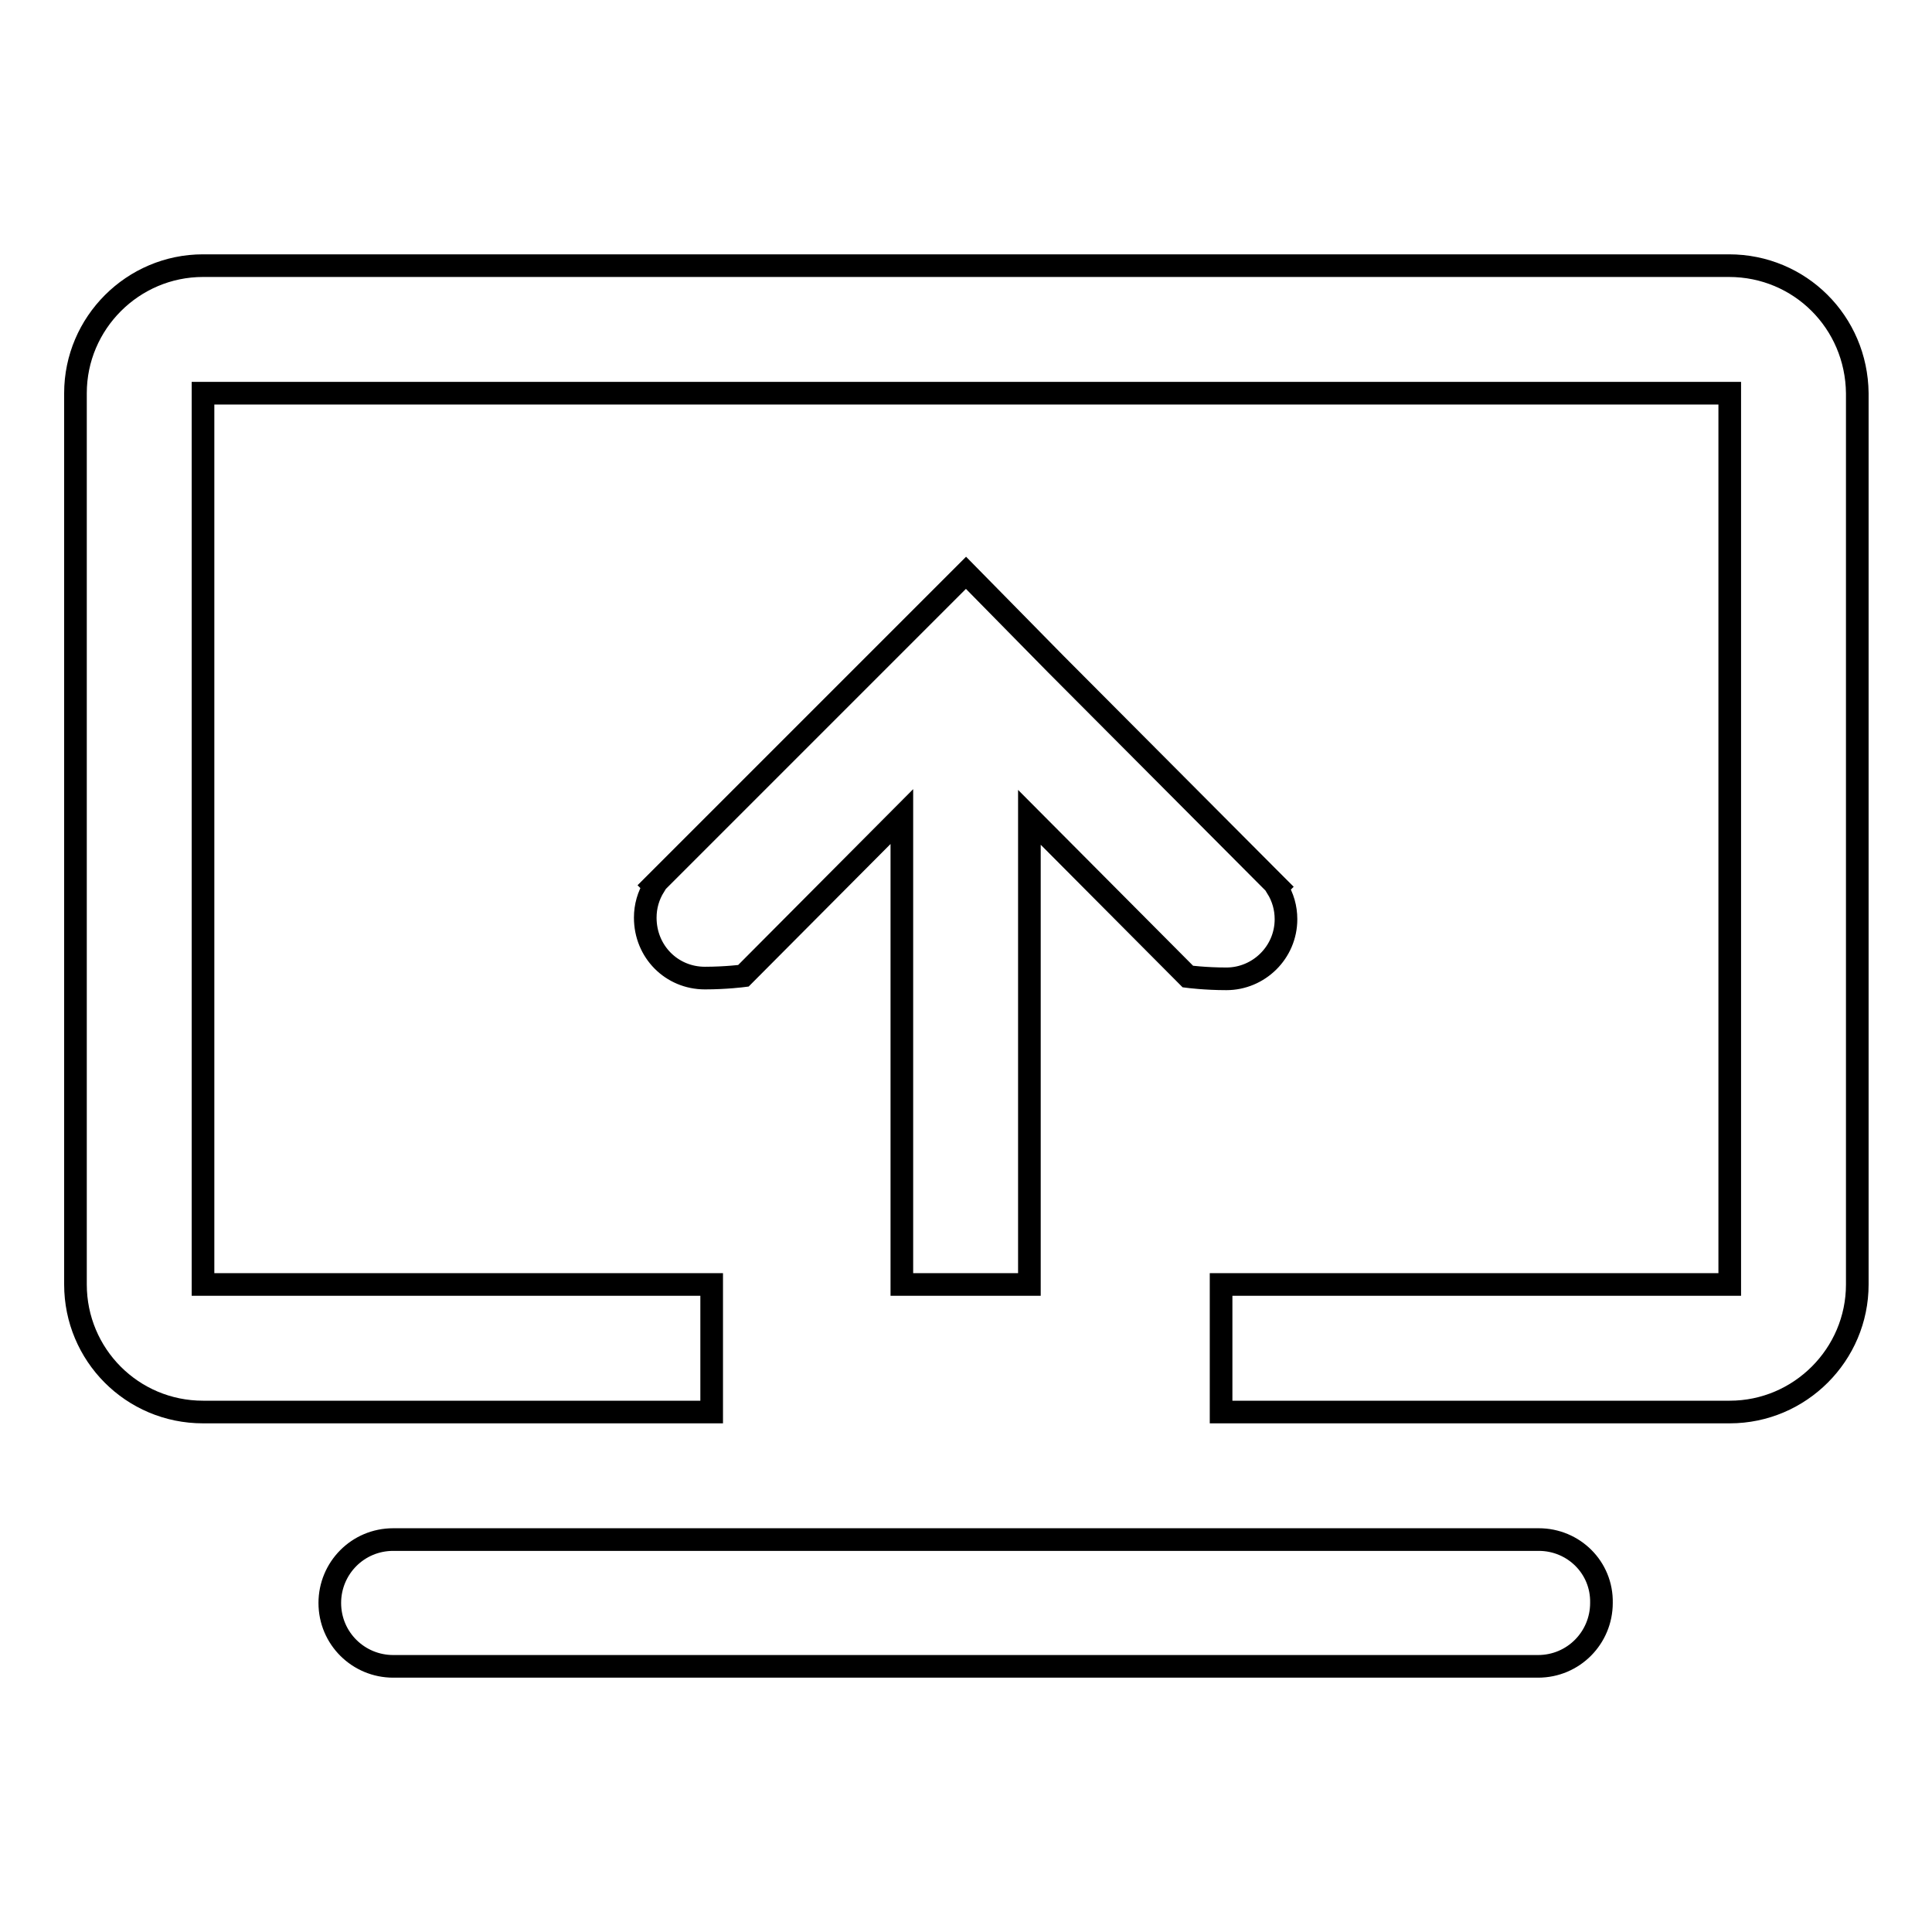
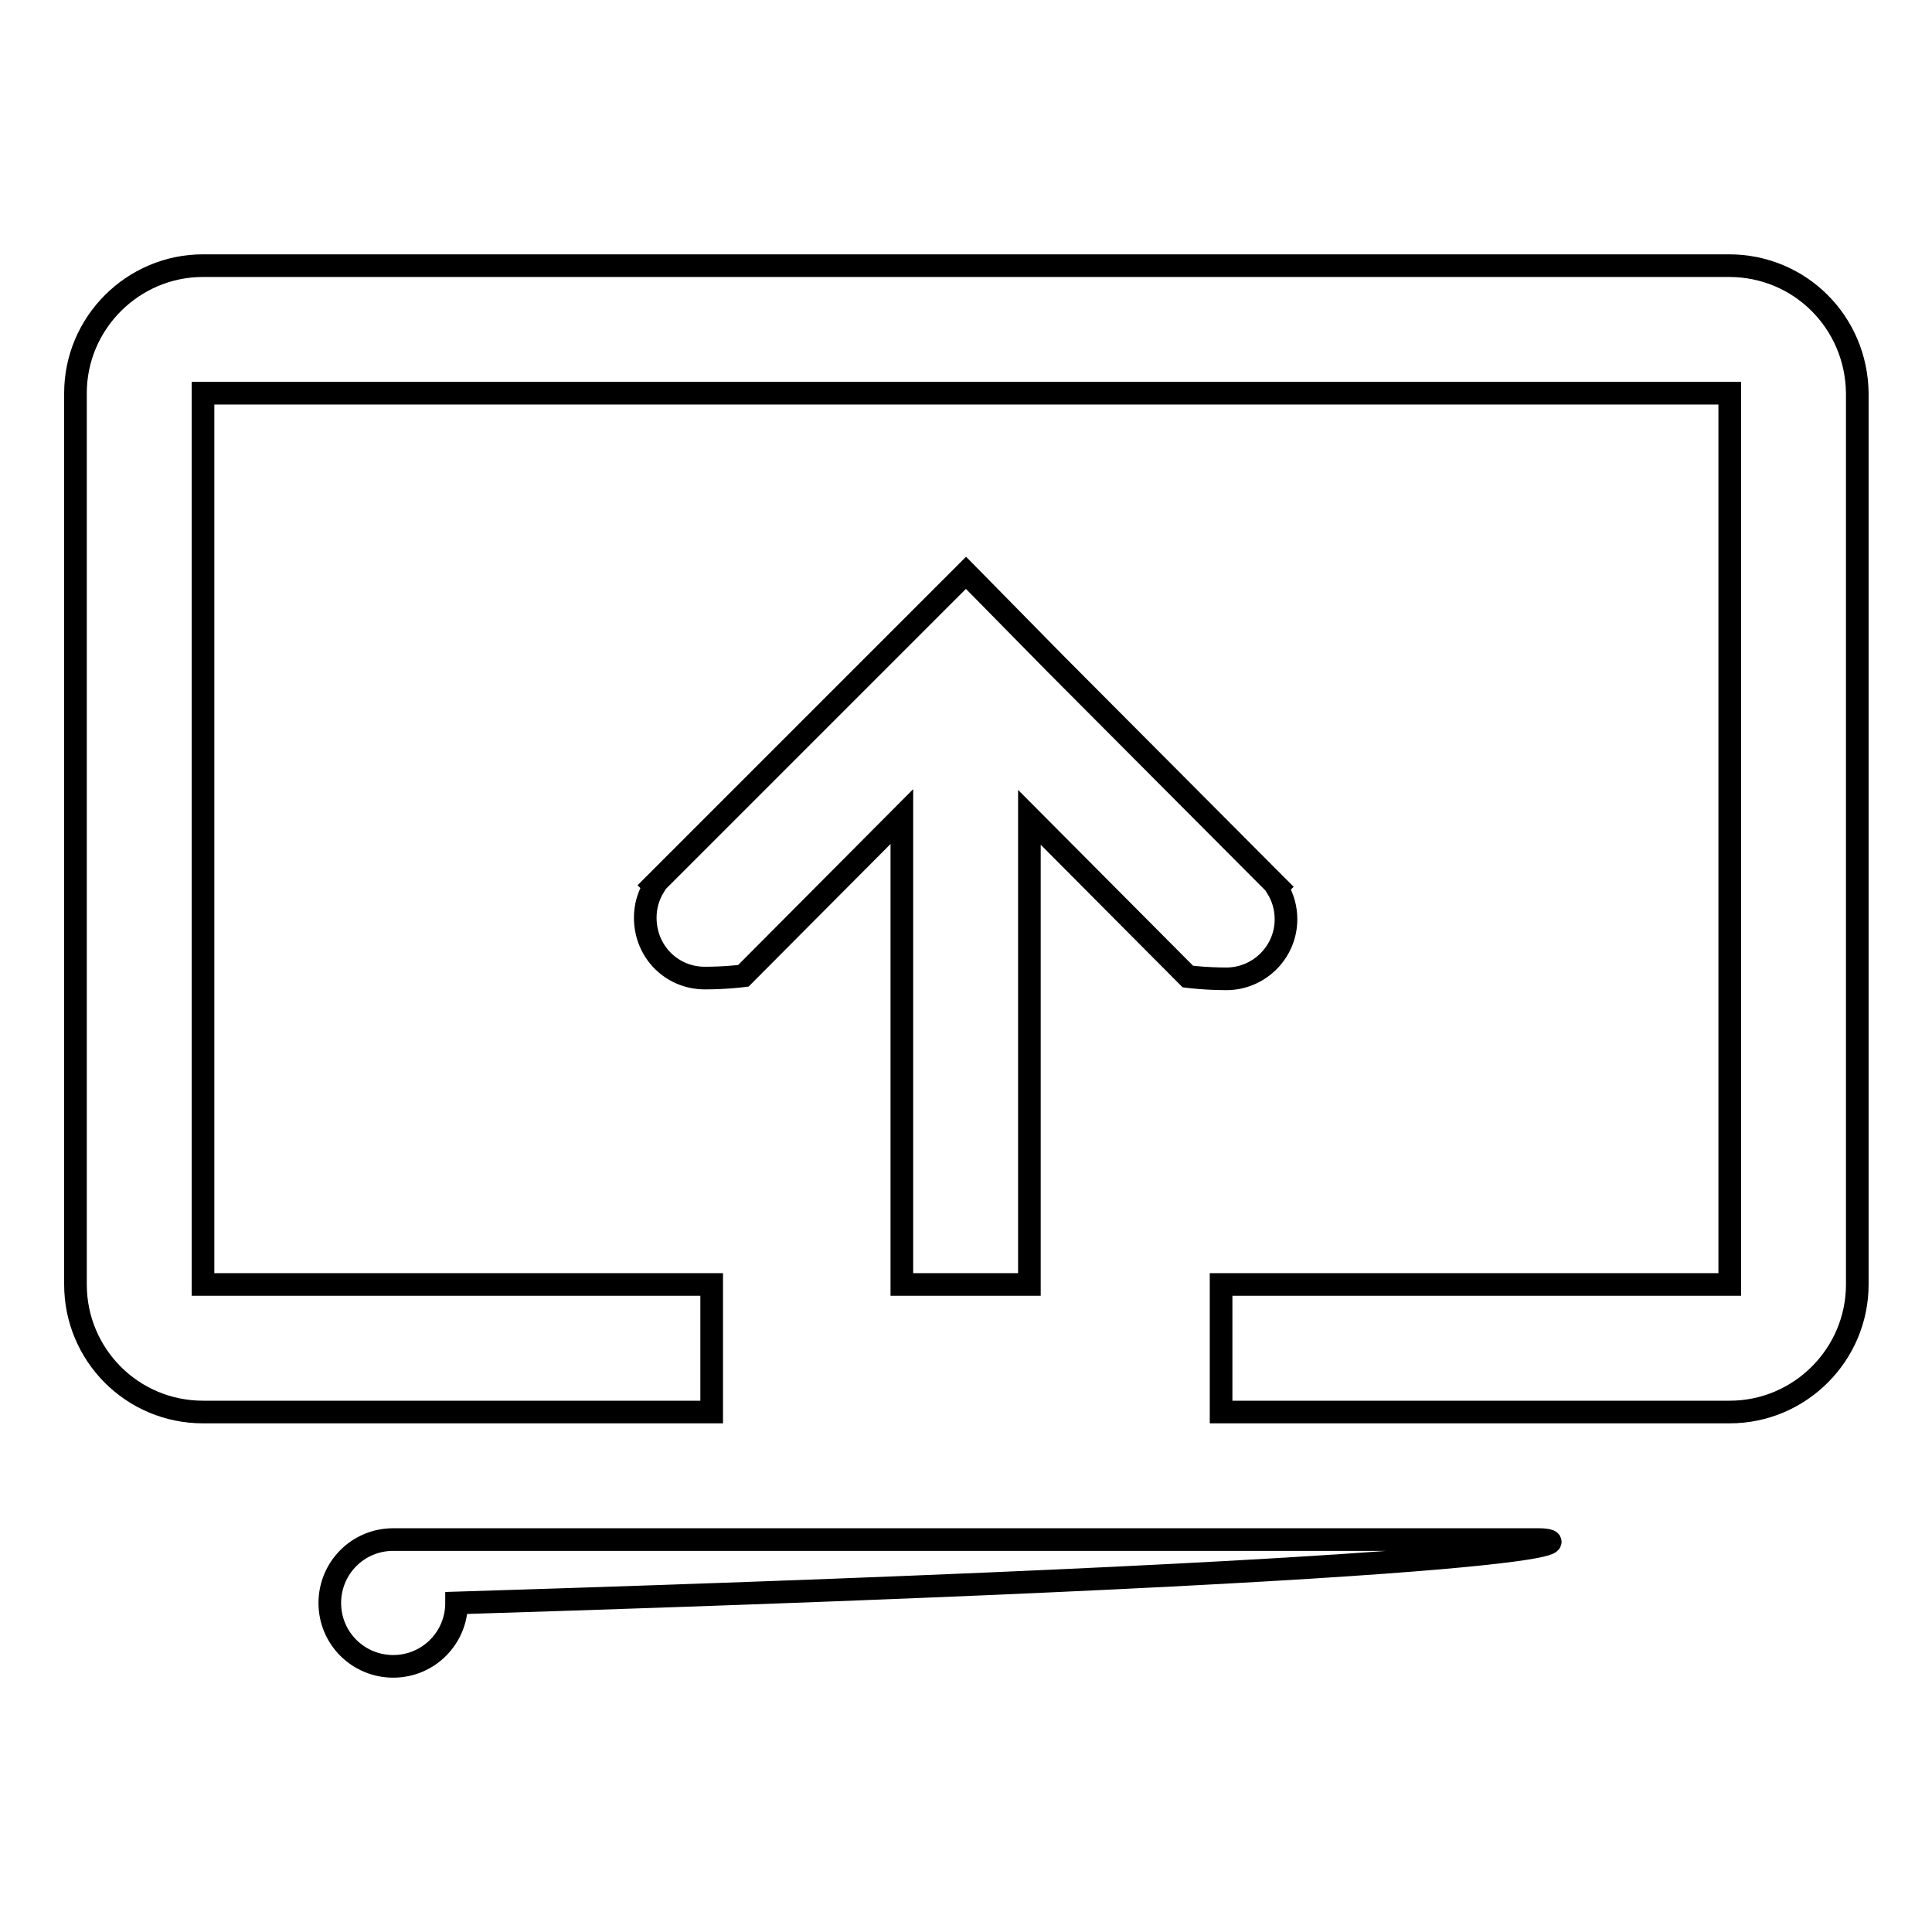
<svg xmlns="http://www.w3.org/2000/svg" version="1.1" x="0px" y="0px" viewBox="0 0 256 256" enable-background="new 0 0 256 256" xml:space="preserve">
  <g>
-     <path stroke-width="3" fill-opacity="0" stroke="#000000" d="M203.9,204H52.1c-4.7,0-8.4,3.8-8.4,8.4c0,4.7,3.8,8.4,8.4,8.4h151.7c4.7,0,8.4-3.8,8.4-8.4 C212.3,207.7,208.5,204,203.9,204z M229.1,35.2H26.9c-9.3,0-16.9,7.6-16.9,16.9l0,0v118.1c0,9.3,7.5,16.9,16.9,16.9l0,0h67.4v-16.9 H26.9V52.1h202.3v118.1h-67.4v16.9h67.4c9.3,0,16.9-7.6,16.9-16.9V52.1C246,42.7,238.5,35.2,229.1,35.2L229.1,35.2z M93.4,129.6 c2.8,0,5.1-0.3,5.1-0.3l21-21.1v62h16.9v-61.9l21,21.1c0,0,2.3,0.3,5.1,0.3c4.3,0,7.9-3.5,7.9-7.9c0-1.5-0.4-2.9-1.2-4.2l0.1-0.1 l-1.1-1.1c-0.1-0.1-0.1-0.1-0.2-0.2l-28.1-28.2L128,75.9l-40.1,40.1c-0.1,0.1-0.1,0.1-0.2,0.2l-1.1,1.1l0.1,0.1 c-0.8,1.3-1.2,2.7-1.2,4.2C85.5,126.1,89,129.6,93.4,129.6z" />
+     <path stroke-width="3" fill-opacity="0" stroke="#000000" d="M203.9,204H52.1c-4.7,0-8.4,3.8-8.4,8.4c0,4.7,3.8,8.4,8.4,8.4c4.7,0,8.4-3.8,8.4-8.4 C212.3,207.7,208.5,204,203.9,204z M229.1,35.2H26.9c-9.3,0-16.9,7.6-16.9,16.9l0,0v118.1c0,9.3,7.5,16.9,16.9,16.9l0,0h67.4v-16.9 H26.9V52.1h202.3v118.1h-67.4v16.9h67.4c9.3,0,16.9-7.6,16.9-16.9V52.1C246,42.7,238.5,35.2,229.1,35.2L229.1,35.2z M93.4,129.6 c2.8,0,5.1-0.3,5.1-0.3l21-21.1v62h16.9v-61.9l21,21.1c0,0,2.3,0.3,5.1,0.3c4.3,0,7.9-3.5,7.9-7.9c0-1.5-0.4-2.9-1.2-4.2l0.1-0.1 l-1.1-1.1c-0.1-0.1-0.1-0.1-0.2-0.2l-28.1-28.2L128,75.9l-40.1,40.1c-0.1,0.1-0.1,0.1-0.2,0.2l-1.1,1.1l0.1,0.1 c-0.8,1.3-1.2,2.7-1.2,4.2C85.5,126.1,89,129.6,93.4,129.6z" />
  </g>
</svg>